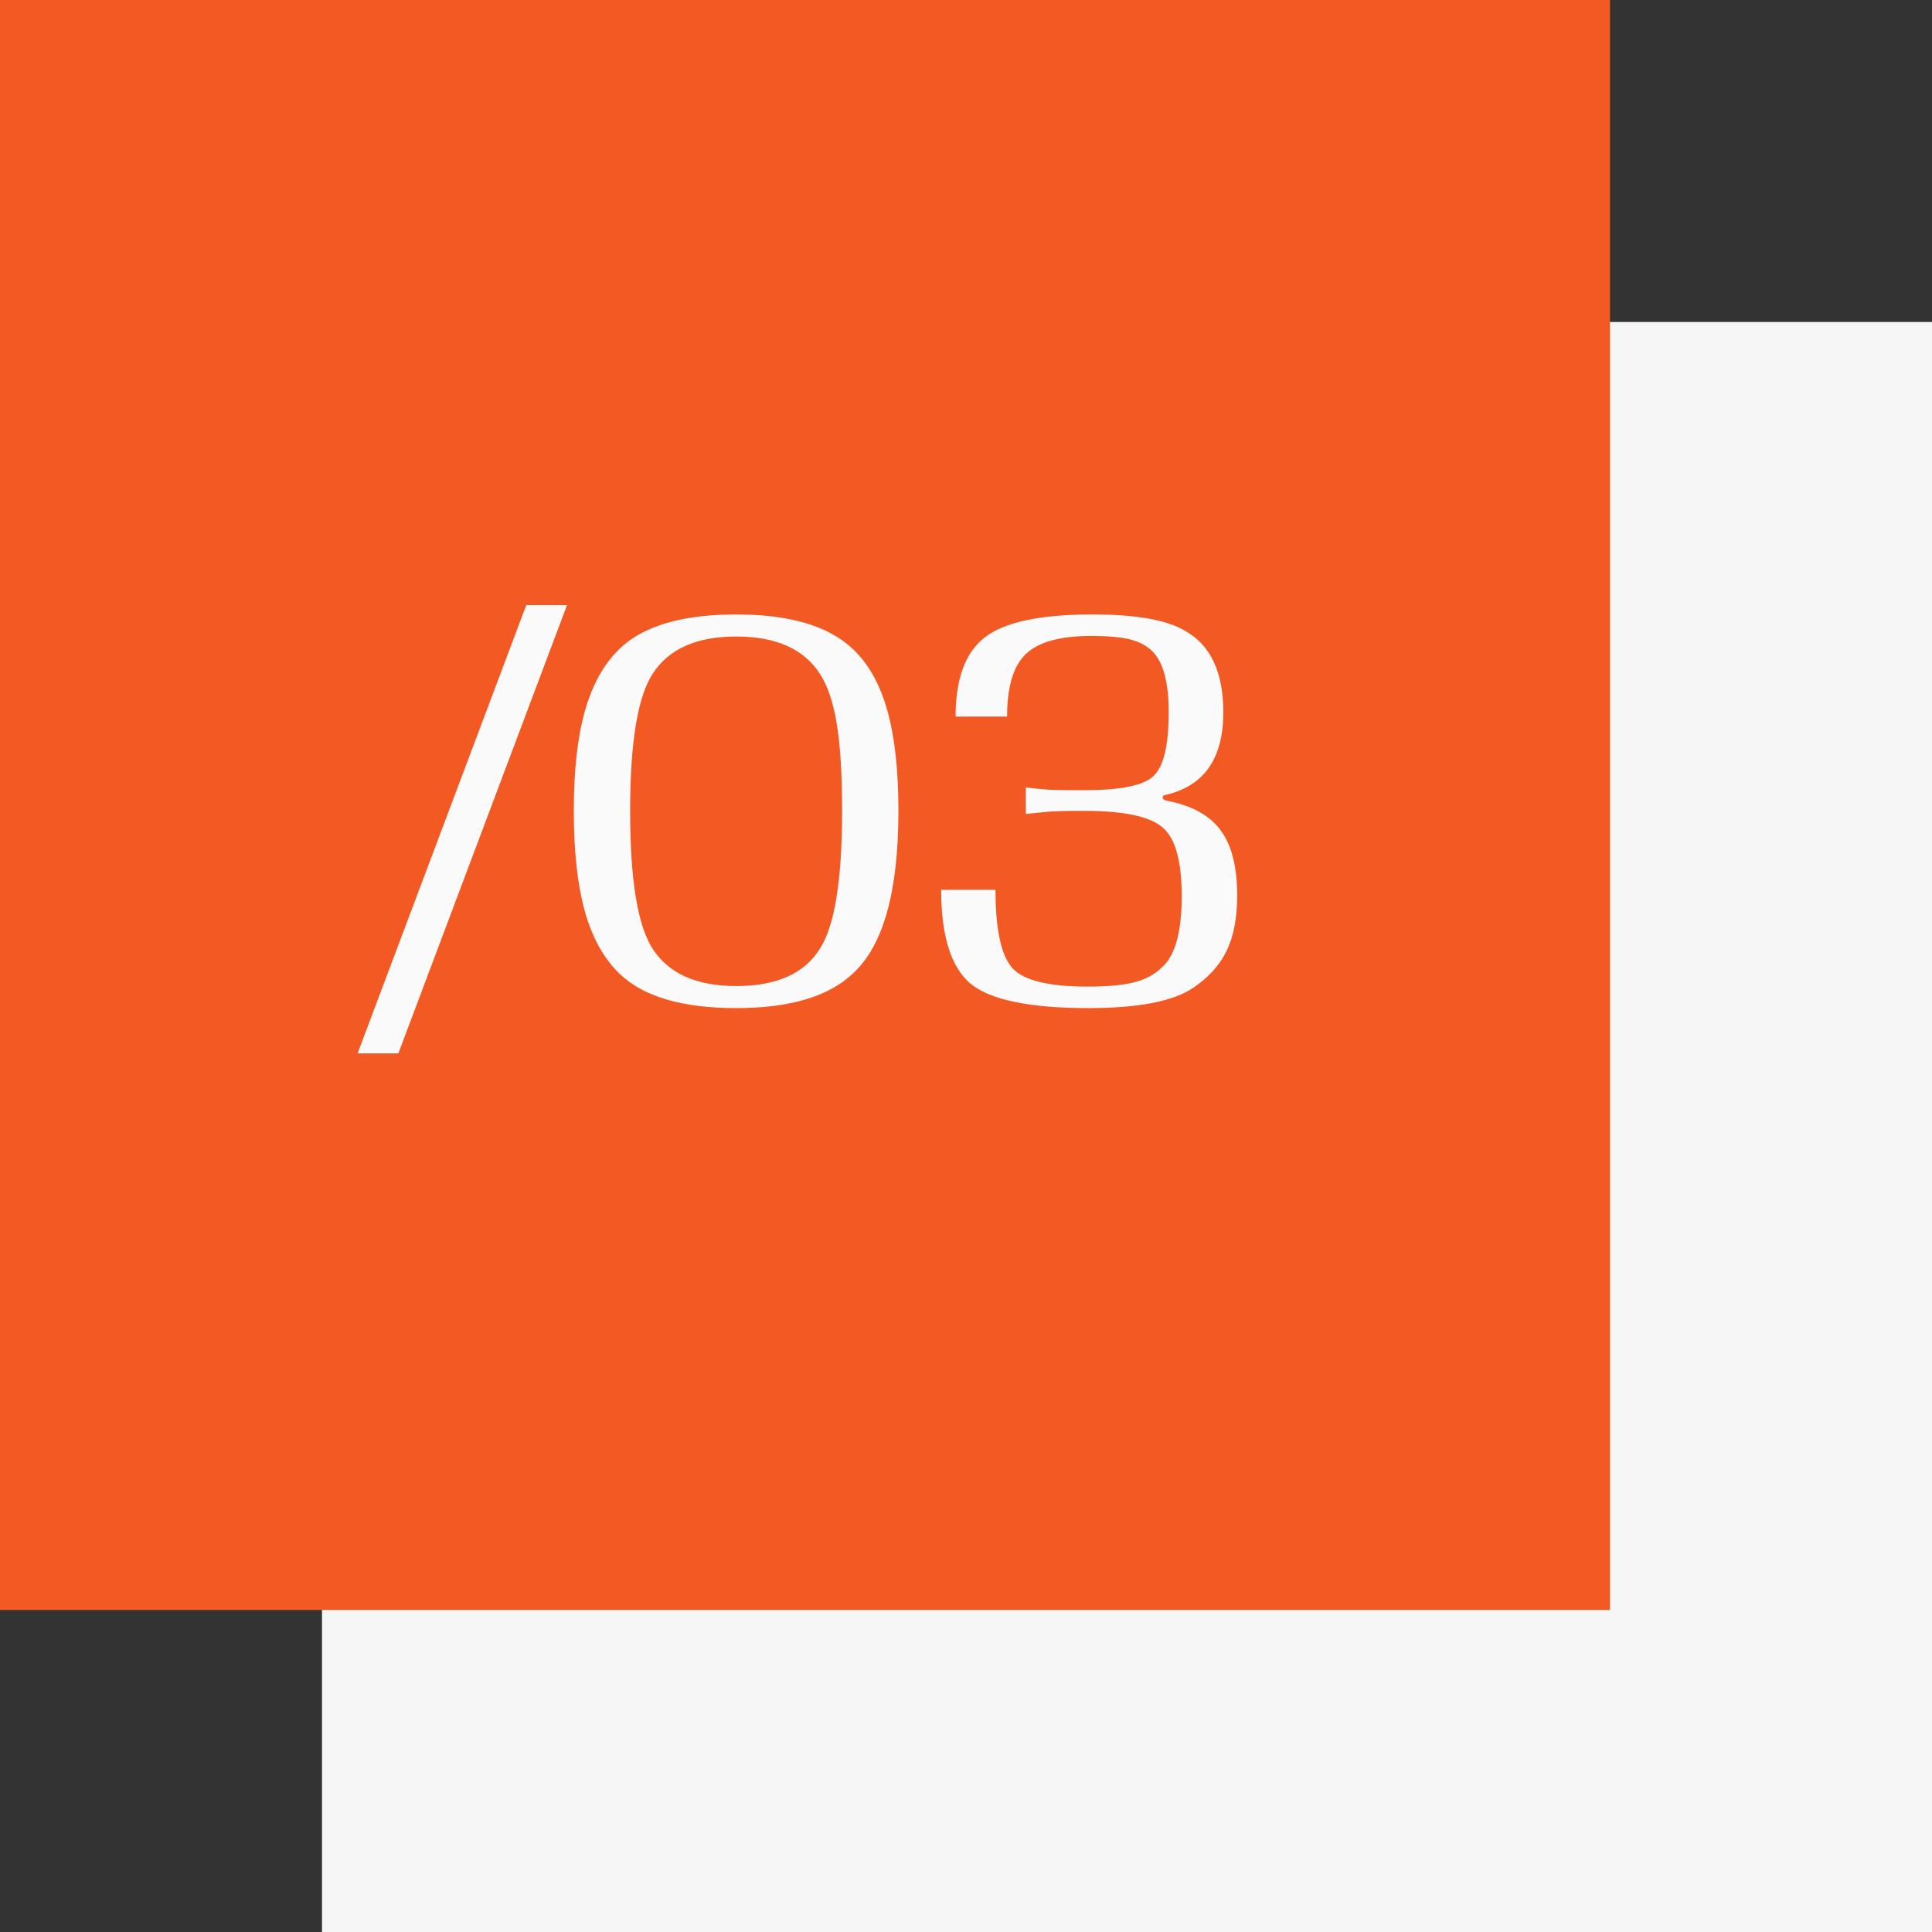
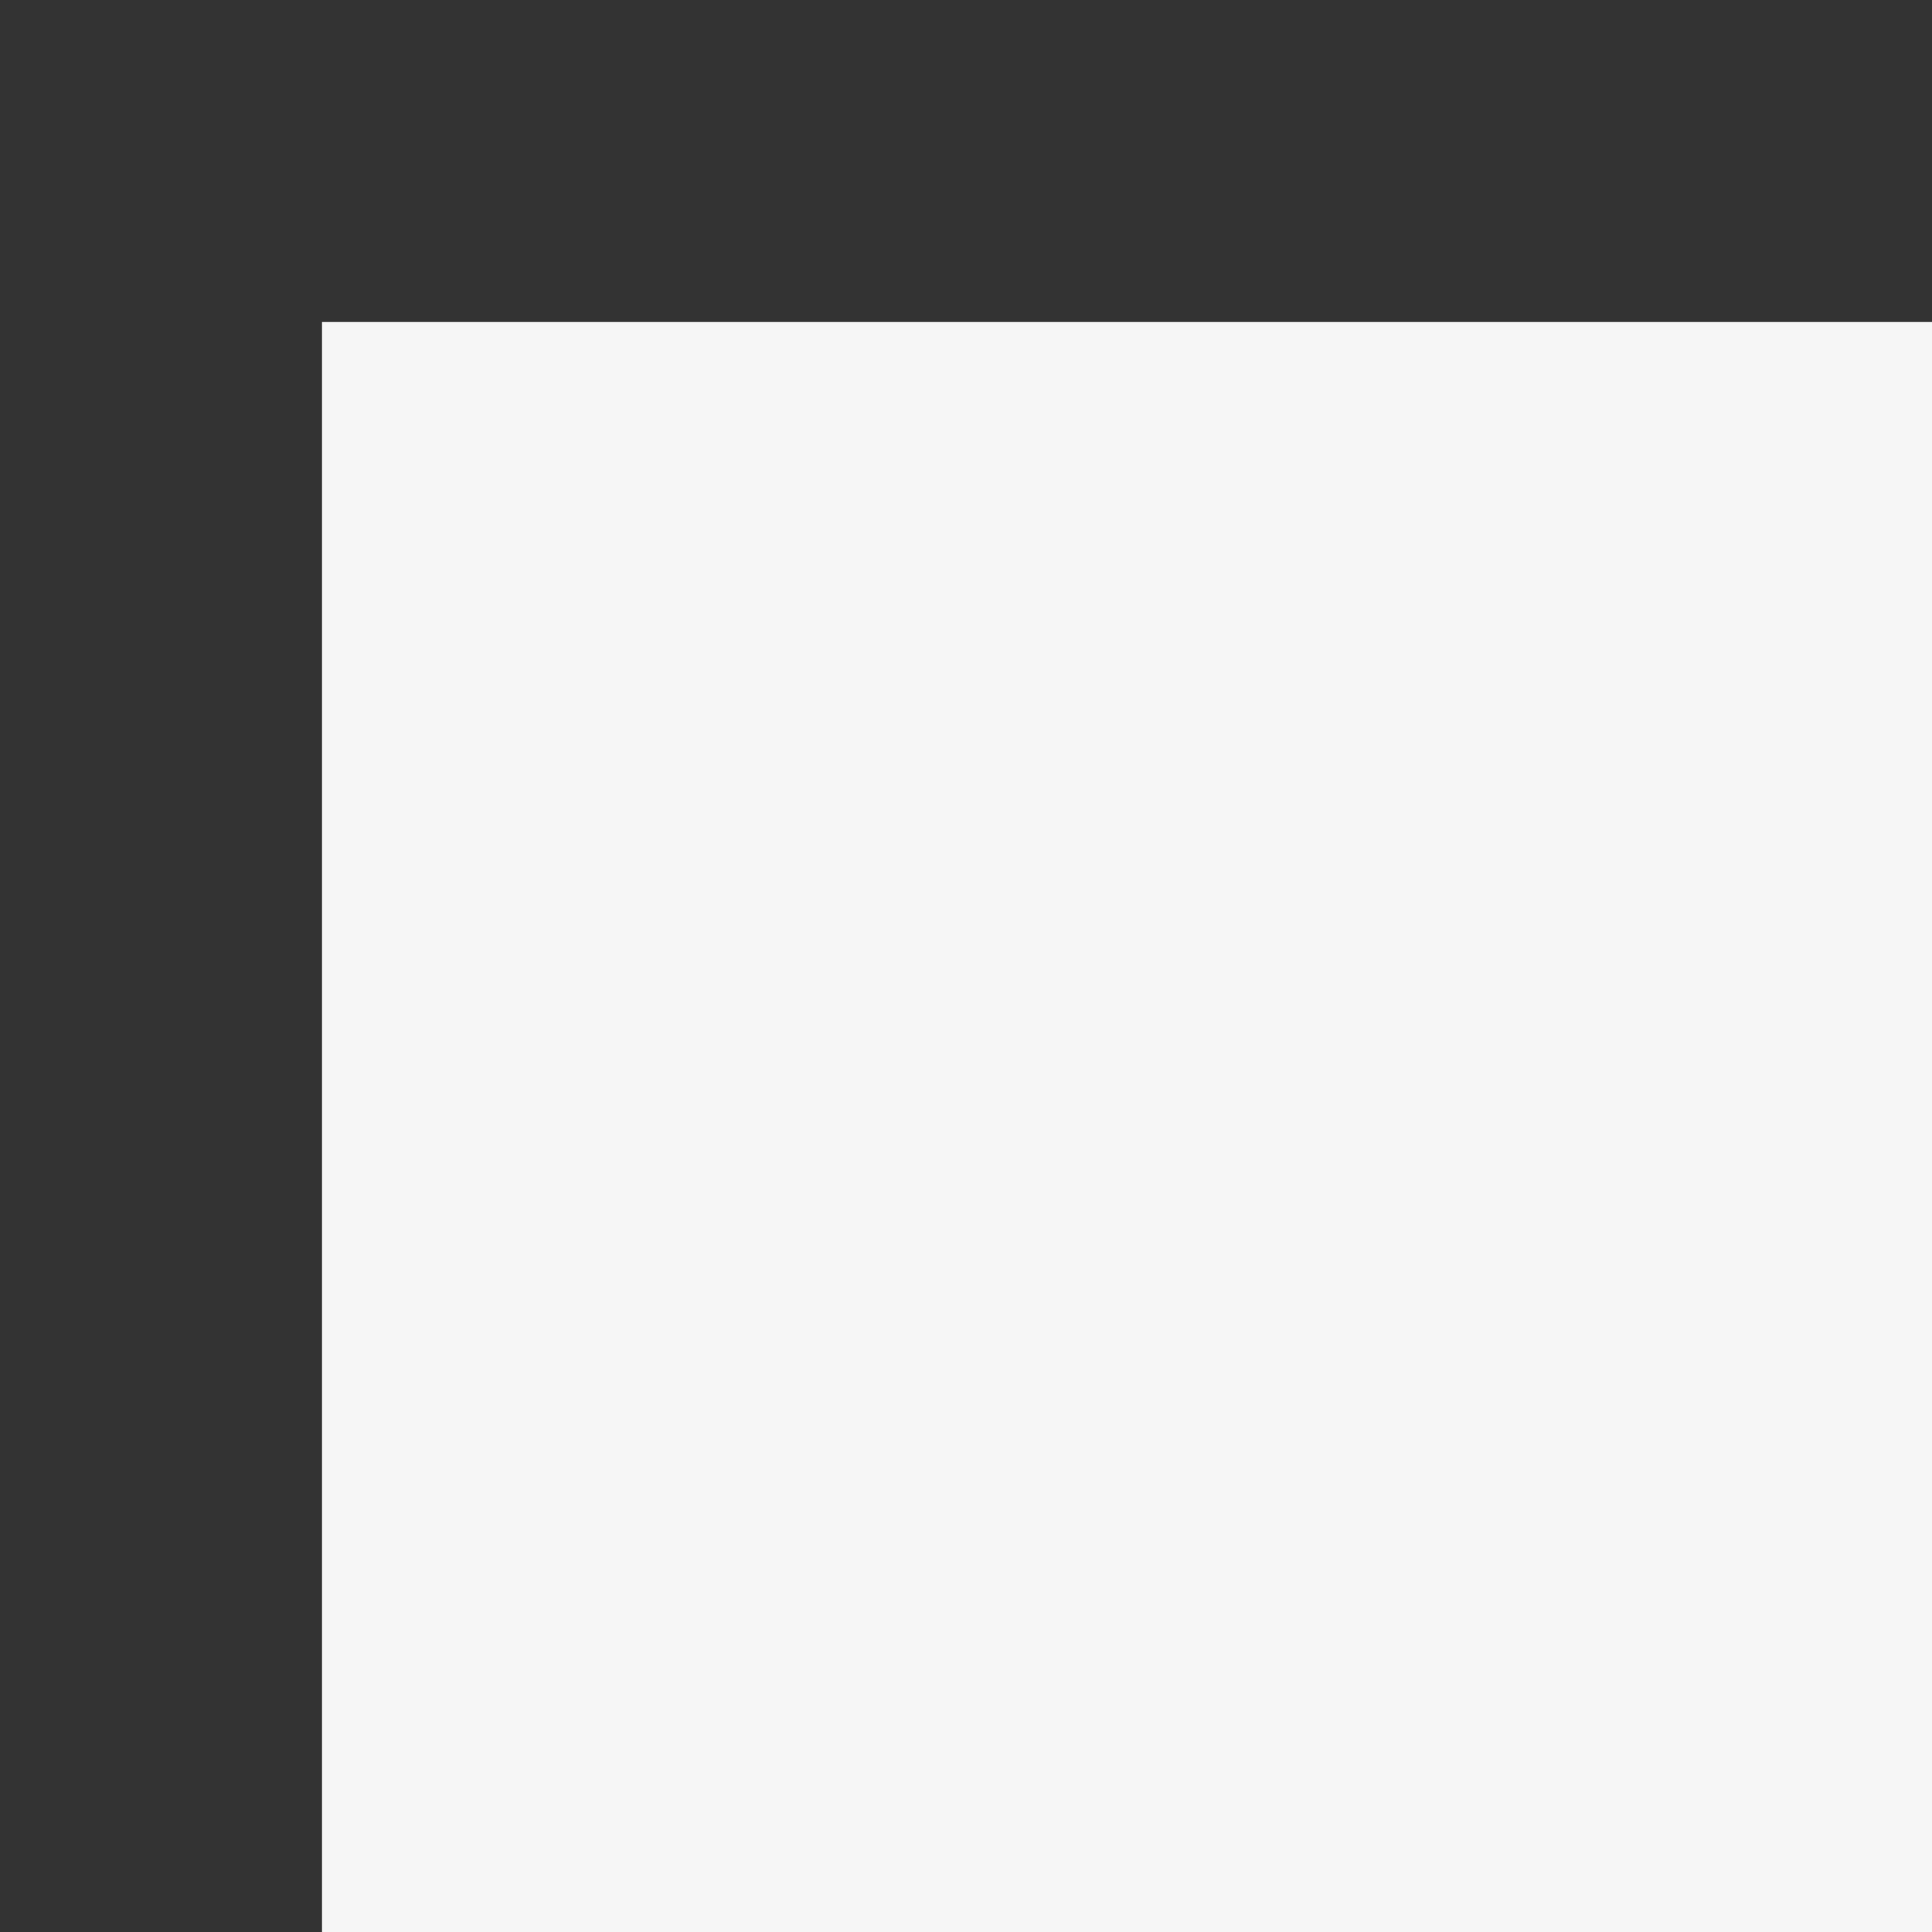
<svg xmlns="http://www.w3.org/2000/svg" width="240" height="240" viewBox="0 0 240 240" fill="none">
  <rect x="0" y="0" width="240" height="240" fill="#333333" stroke="none" />
  <rect x="40" y="40" width="200" height="200" fill="#F6F6F6" />
-   <rect width="200" height="200" fill="#F35923" />
-   <path d="M49.484 130.855H44.422L65.375 75.168H70.438L49.484 130.855ZM76.906 80.652C79.859 77.769 84.711 76.328 91.461 76.328C98.117 76.328 102.957 77.769 105.98 80.652C107.902 82.481 109.32 85.023 110.234 88.281C111.148 91.539 111.605 95.688 111.605 100.727C111.605 110.734 109.73 117.461 105.98 120.906C102.957 123.789 98.117 125.23 91.461 125.23C84.711 125.23 79.859 123.789 76.906 120.906C74.984 119.031 73.566 116.465 72.652 113.207C71.738 109.926 71.281 105.766 71.281 100.727C71.281 95.711 71.738 91.586 72.652 88.352C73.566 85.094 74.984 82.527 76.906 80.652ZM101.832 83.676C99.84 80.606 96.383 79.07 91.461 79.07C86.539 79.07 83.082 80.606 81.09 83.676C79.215 86.535 78.277 92.219 78.277 100.727C78.277 109.305 79.215 115.023 81.09 117.883C83.082 120.953 86.539 122.488 91.461 122.488C96.453 122.488 99.91 120.953 101.832 117.883C103.684 115.047 104.609 109.328 104.609 100.727C104.609 96.18 104.387 92.57 103.941 89.898C103.496 87.203 102.793 85.129 101.832 83.676ZM151.965 88.492C151.965 94.188 149.609 97.598 144.898 98.723C144.688 98.746 144.547 98.805 144.477 98.898C144.406 98.992 144.406 99.098 144.477 99.215C144.547 99.309 144.688 99.391 144.898 99.461C148.016 100.047 150.254 101.266 151.613 103.117C152.996 104.945 153.688 107.664 153.688 111.273C153.688 114.039 153.242 116.336 152.352 118.164C151.461 119.969 150.055 121.504 148.133 122.77C145.648 124.41 141.336 125.23 135.195 125.23C127.93 125.23 123.055 124.223 120.57 122.207C118.133 120.145 116.914 116.254 116.914 110.535H123.664C123.664 115.551 124.391 118.82 125.844 120.344C127.25 121.82 130.344 122.559 135.125 122.559C137.562 122.559 139.484 122.383 140.891 122.031C142.32 121.656 143.469 121.035 144.336 120.168C145.977 118.738 146.797 115.797 146.797 111.344C146.797 107.078 146.047 104.266 144.547 102.906C143.023 101.453 139.73 100.727 134.668 100.727C132.535 100.727 131.059 100.762 130.238 100.832L127.426 101.113V97.809C128.035 97.902 128.938 97.996 130.133 98.09C130.672 98.137 132.219 98.16 134.773 98.16C139.203 98.16 142.027 97.586 143.246 96.438C144.535 95.289 145.18 92.641 145.18 88.492C145.18 84.789 144.512 82.269 143.176 80.934C142.449 80.207 141.512 79.703 140.363 79.422C139.215 79.141 137.609 79 135.547 79C131.703 79 128.996 79.75 127.426 81.25C125.879 82.727 125.105 85.316 125.105 89.019H118.707C118.707 84.356 119.902 81.086 122.293 79.211C124.73 77.289 129.195 76.328 135.688 76.328C141.125 76.328 144.969 77.008 147.219 78.367C150.383 80.125 151.965 83.5 151.965 88.492Z" fill="#FAFAFA" />
</svg>